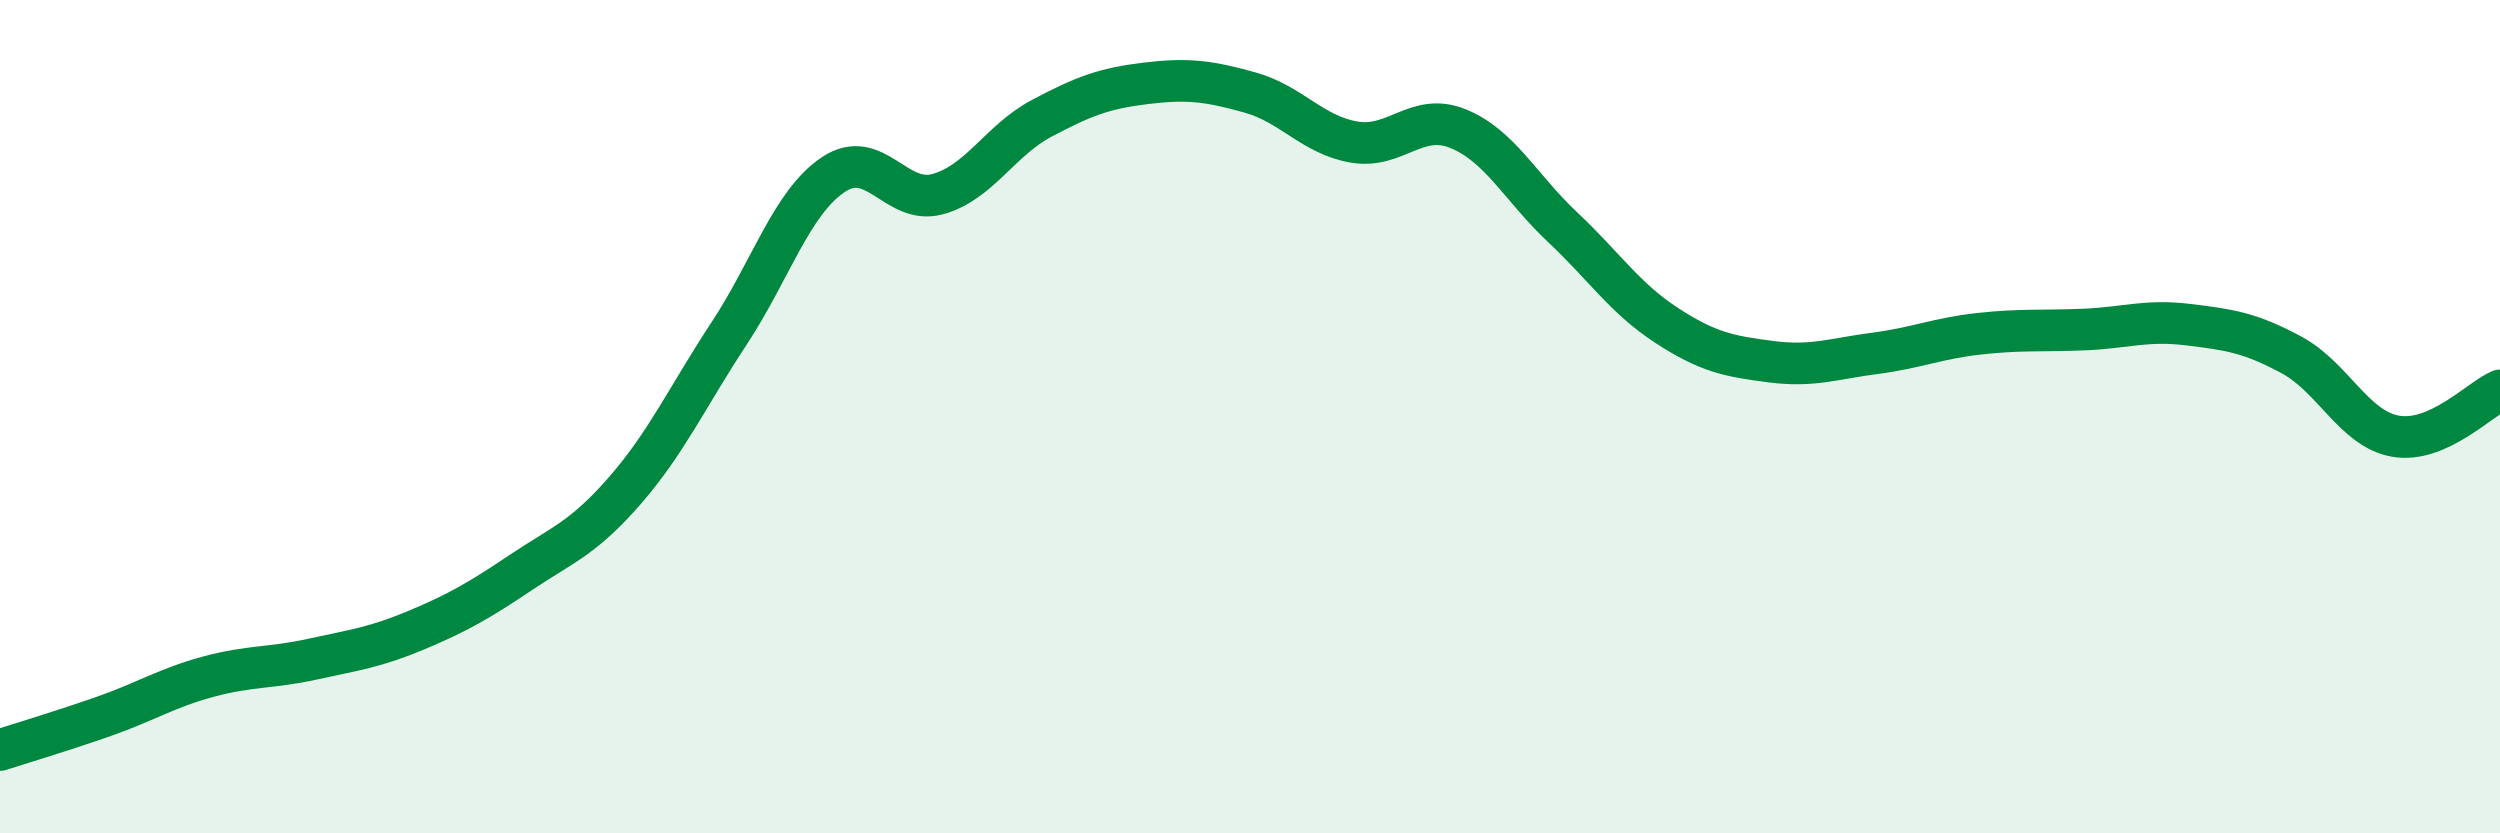
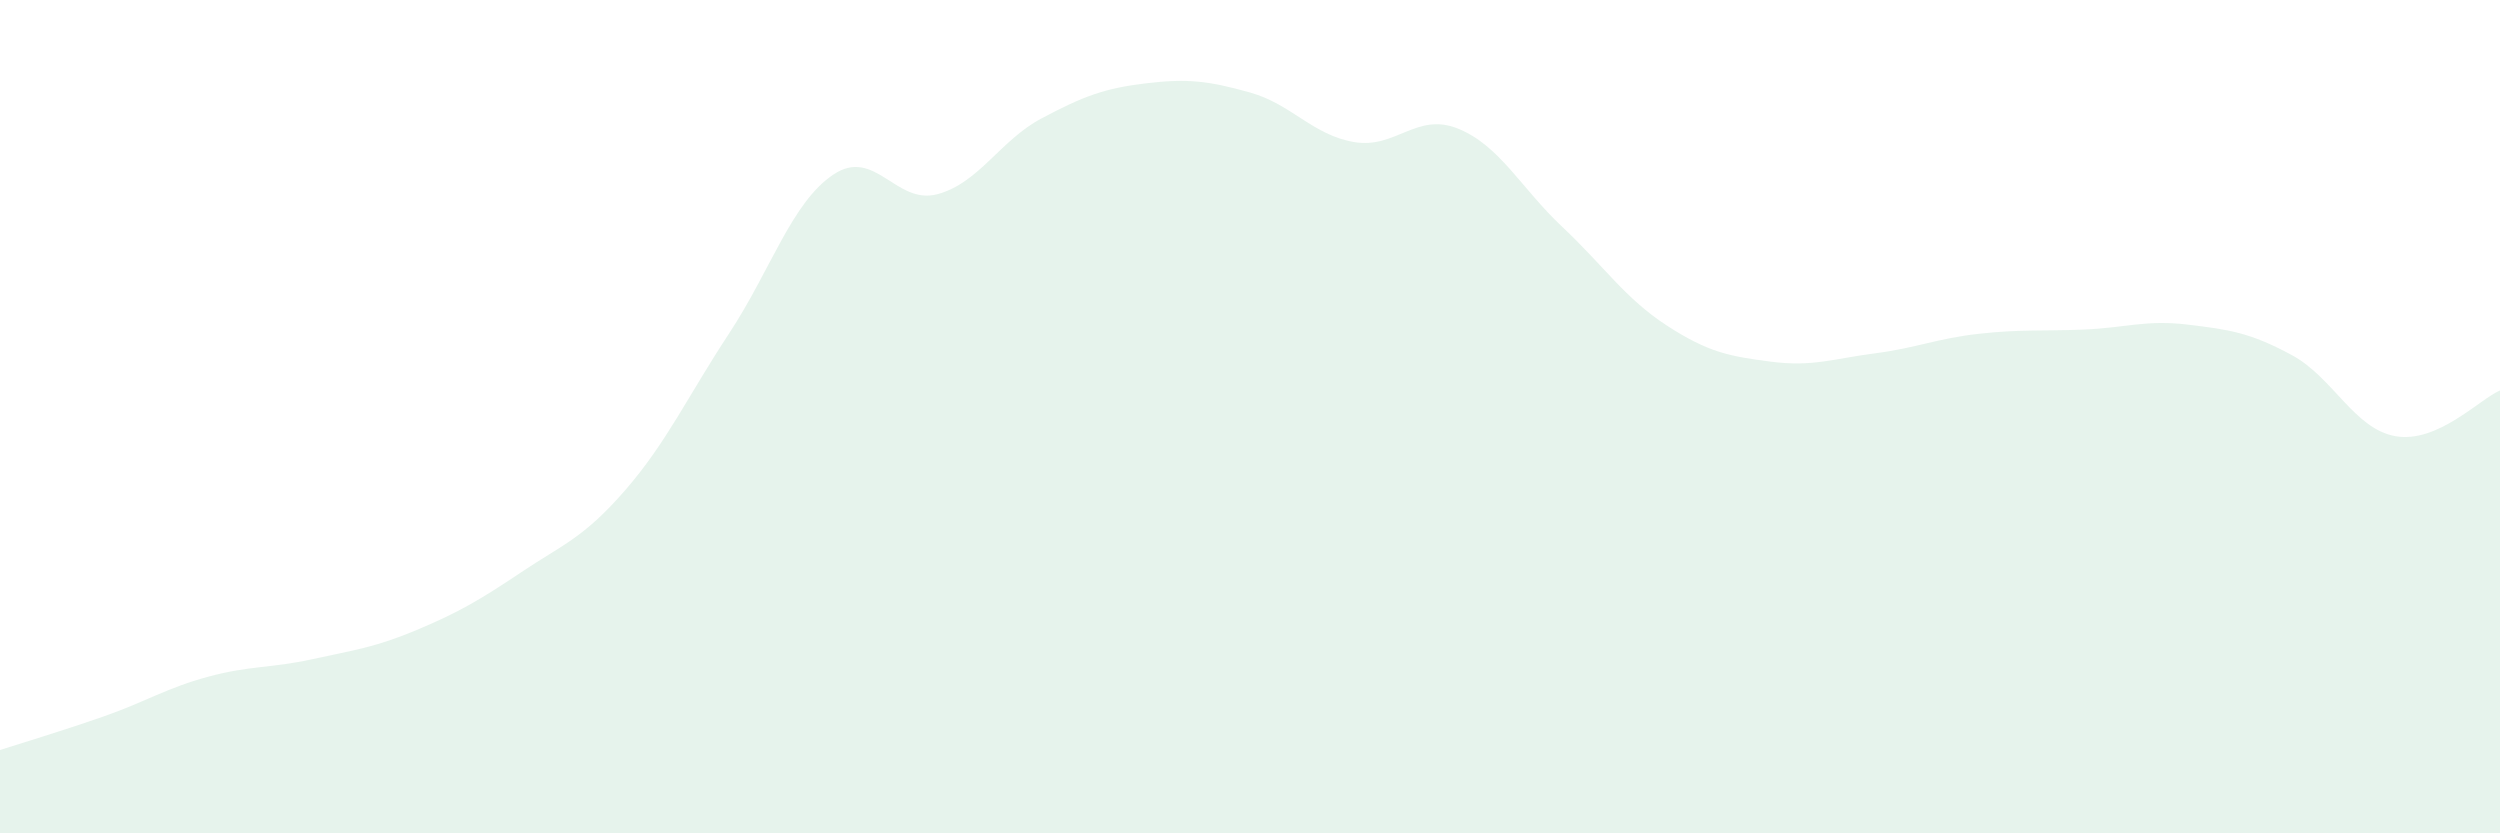
<svg xmlns="http://www.w3.org/2000/svg" width="60" height="20" viewBox="0 0 60 20">
  <path d="M 0,18 C 0.5,17.84 1.5,17.54 2.5,17.19 C 3.5,16.84 4,16.51 5,16.24 C 6,15.97 6.5,16.04 7.5,15.82 C 8.5,15.6 9,15.54 10,15.12 C 11,14.7 11.5,14.41 12.5,13.74 C 13.5,13.07 14,12.92 15,11.77 C 16,10.62 16.5,9.52 17.5,8 C 18.5,6.48 19,4.86 20,4.19 C 21,3.52 21.5,4.93 22.5,4.66 C 23.5,4.39 24,3.37 25,2.84 C 26,2.31 26.5,2.12 27.5,2 C 28.5,1.88 29,1.94 30,2.22 C 31,2.5 31.5,3.24 32.5,3.41 C 33.5,3.58 34,2.68 35,3.09 C 36,3.5 36.5,4.51 37.5,5.45 C 38.5,6.39 39,7.16 40,7.81 C 41,8.46 41.5,8.55 42.5,8.68 C 43.5,8.81 44,8.61 45,8.48 C 46,8.35 46.5,8.12 47.5,8.01 C 48.5,7.9 49,7.95 50,7.91 C 51,7.87 51.5,7.67 52.5,7.79 C 53.5,7.91 54,7.98 55,8.52 C 56,9.06 56.5,10.3 57.5,10.47 C 58.5,10.64 59.5,9.59 60,9.37L60 20L0 20Z" fill="#008740" opacity="0.1" stroke-linecap="round" stroke-linejoin="round" />
-   <path d="M 0,18 C 0.5,17.84 1.5,17.54 2.5,17.19 C 3.5,16.84 4,16.51 5,16.24 C 6,15.97 6.5,16.04 7.5,15.82 C 8.5,15.6 9,15.54 10,15.12 C 11,14.7 11.5,14.41 12.5,13.74 C 13.5,13.07 14,12.92 15,11.77 C 16,10.62 16.5,9.52 17.5,8 C 18.5,6.48 19,4.86 20,4.19 C 21,3.52 21.5,4.93 22.5,4.66 C 23.5,4.39 24,3.37 25,2.84 C 26,2.31 26.5,2.12 27.5,2 C 28.5,1.88 29,1.94 30,2.22 C 31,2.5 31.5,3.24 32.5,3.41 C 33.5,3.58 34,2.68 35,3.09 C 36,3.5 36.5,4.51 37.5,5.45 C 38.5,6.39 39,7.16 40,7.81 C 41,8.46 41.5,8.55 42.5,8.68 C 43.5,8.81 44,8.61 45,8.48 C 46,8.35 46.5,8.12 47.5,8.01 C 48.5,7.9 49,7.95 50,7.91 C 51,7.87 51.5,7.67 52.5,7.79 C 53.5,7.91 54,7.98 55,8.52 C 56,9.06 56.5,10.3 57.5,10.47 C 58.5,10.64 59.5,9.59 60,9.37" stroke="#008740" stroke-width="1" fill="none" stroke-linecap="round" stroke-linejoin="round" />
</svg>